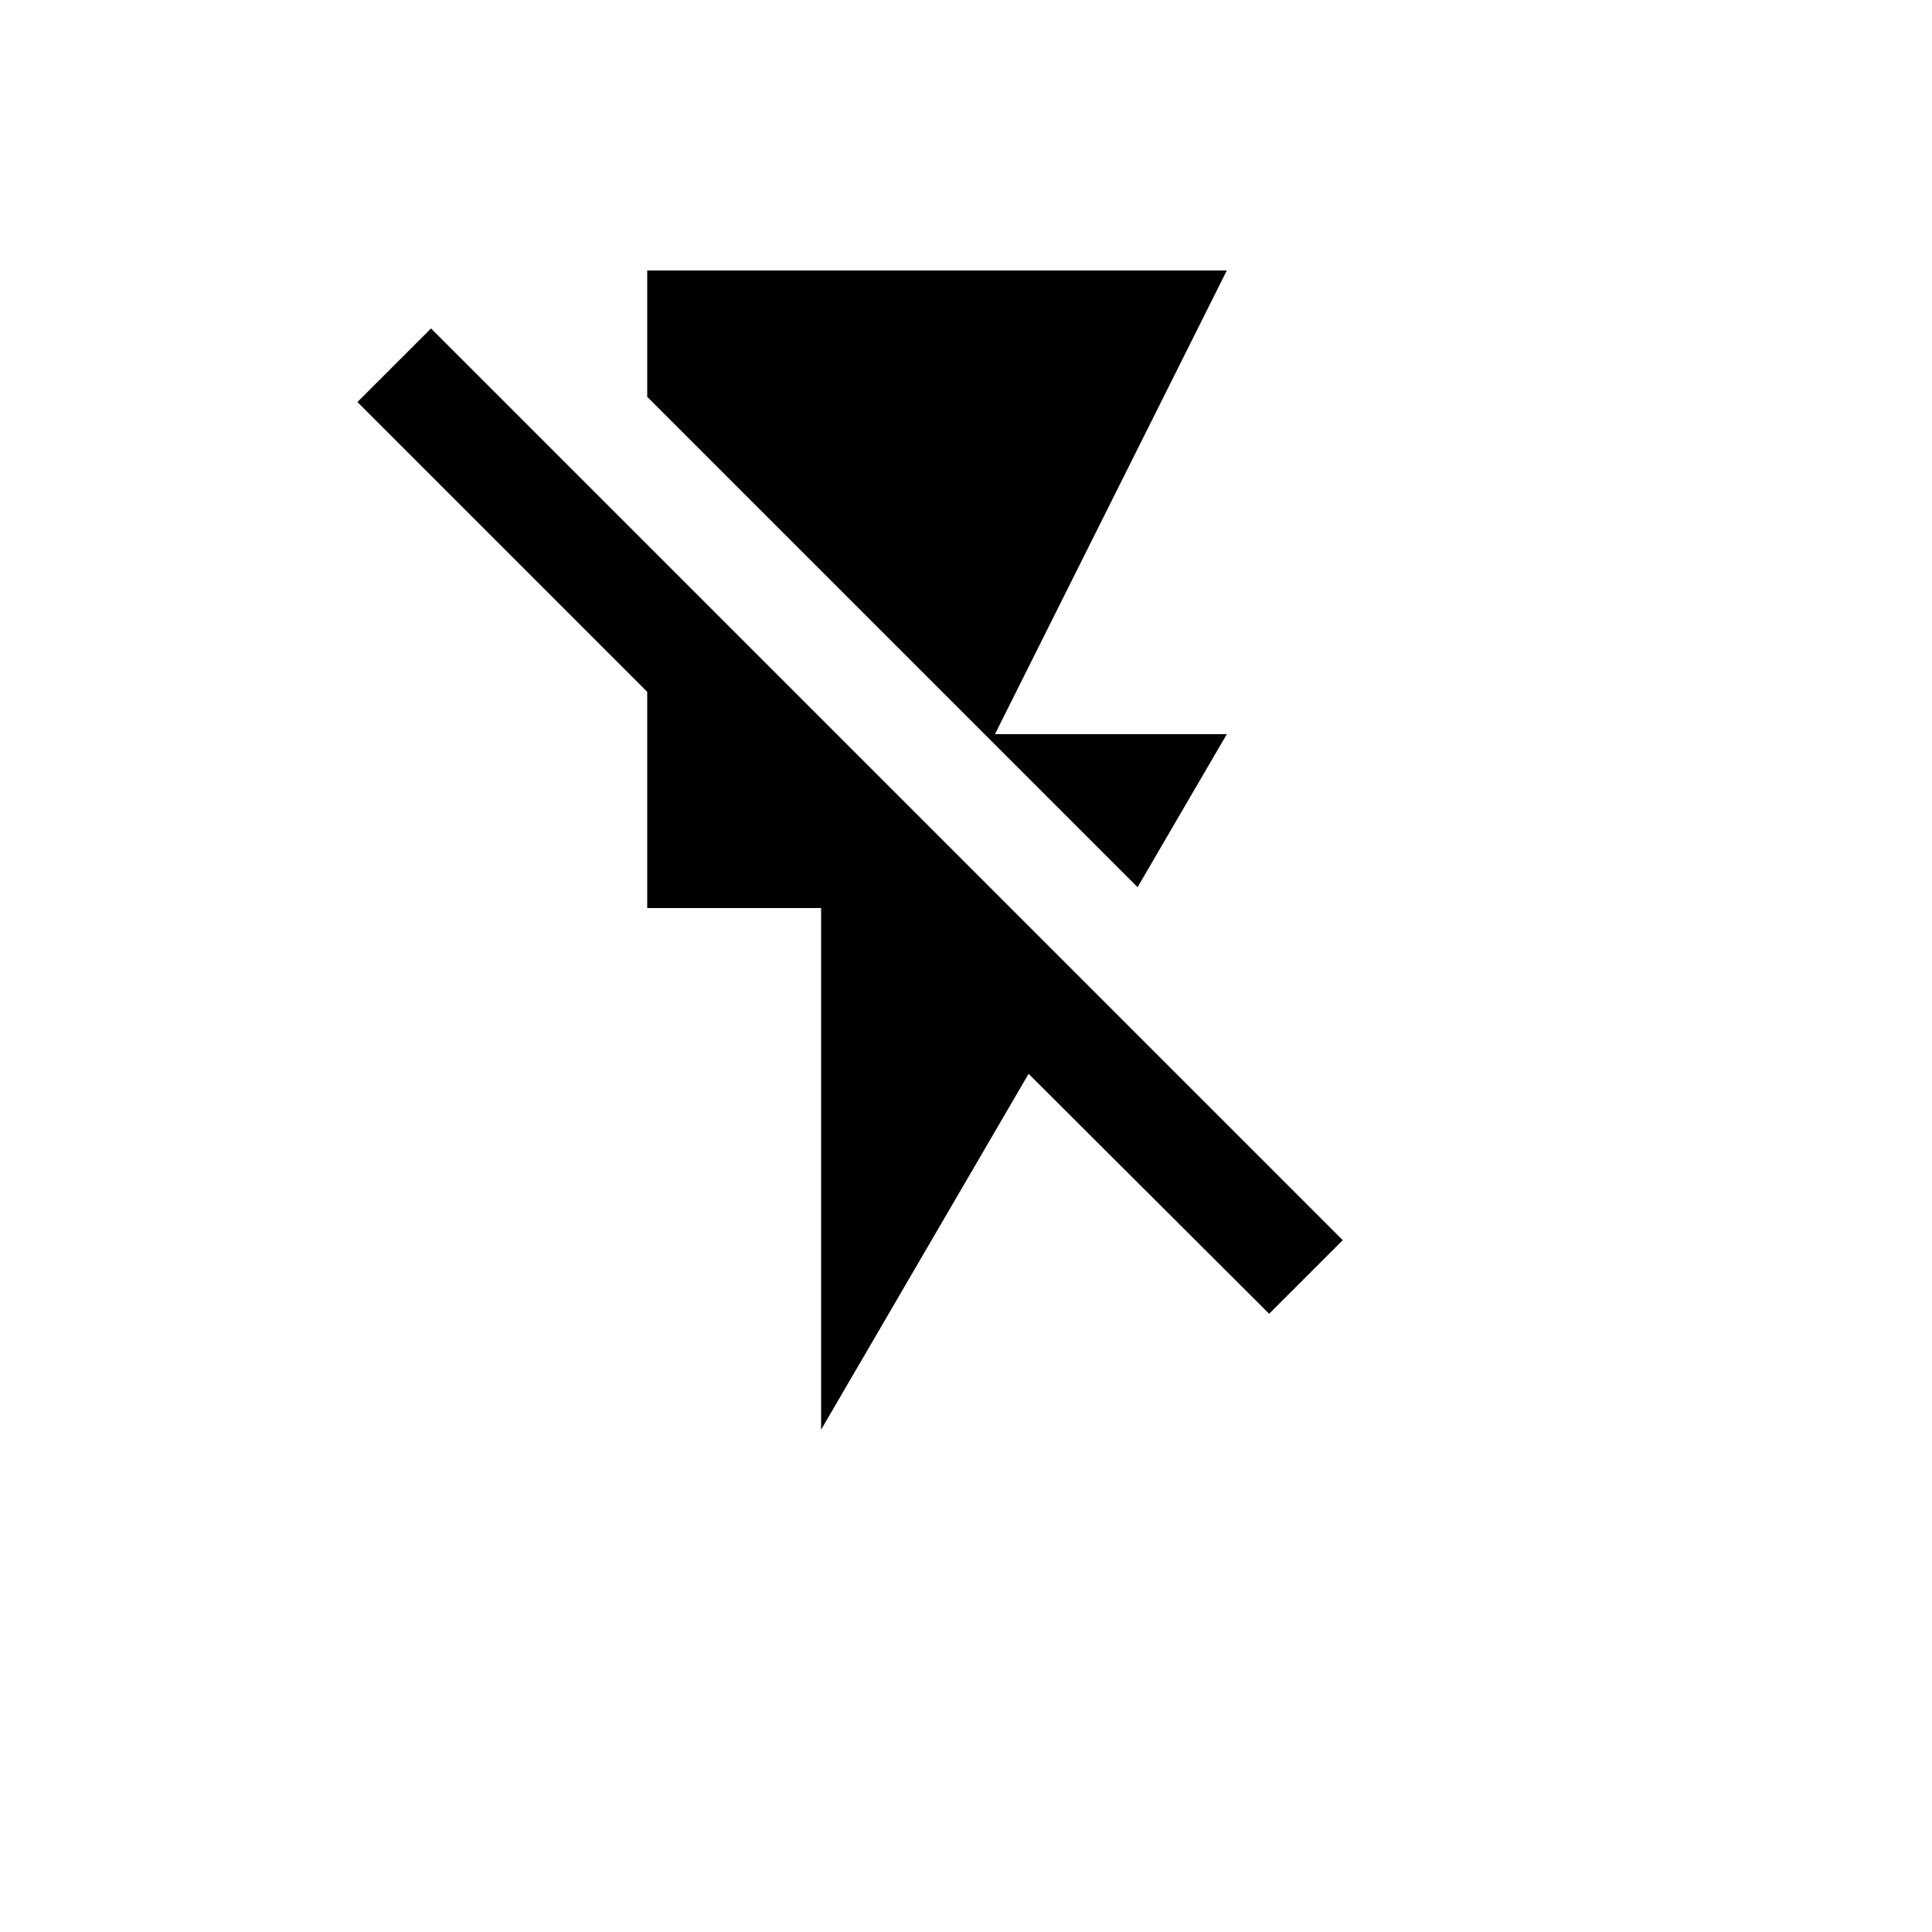
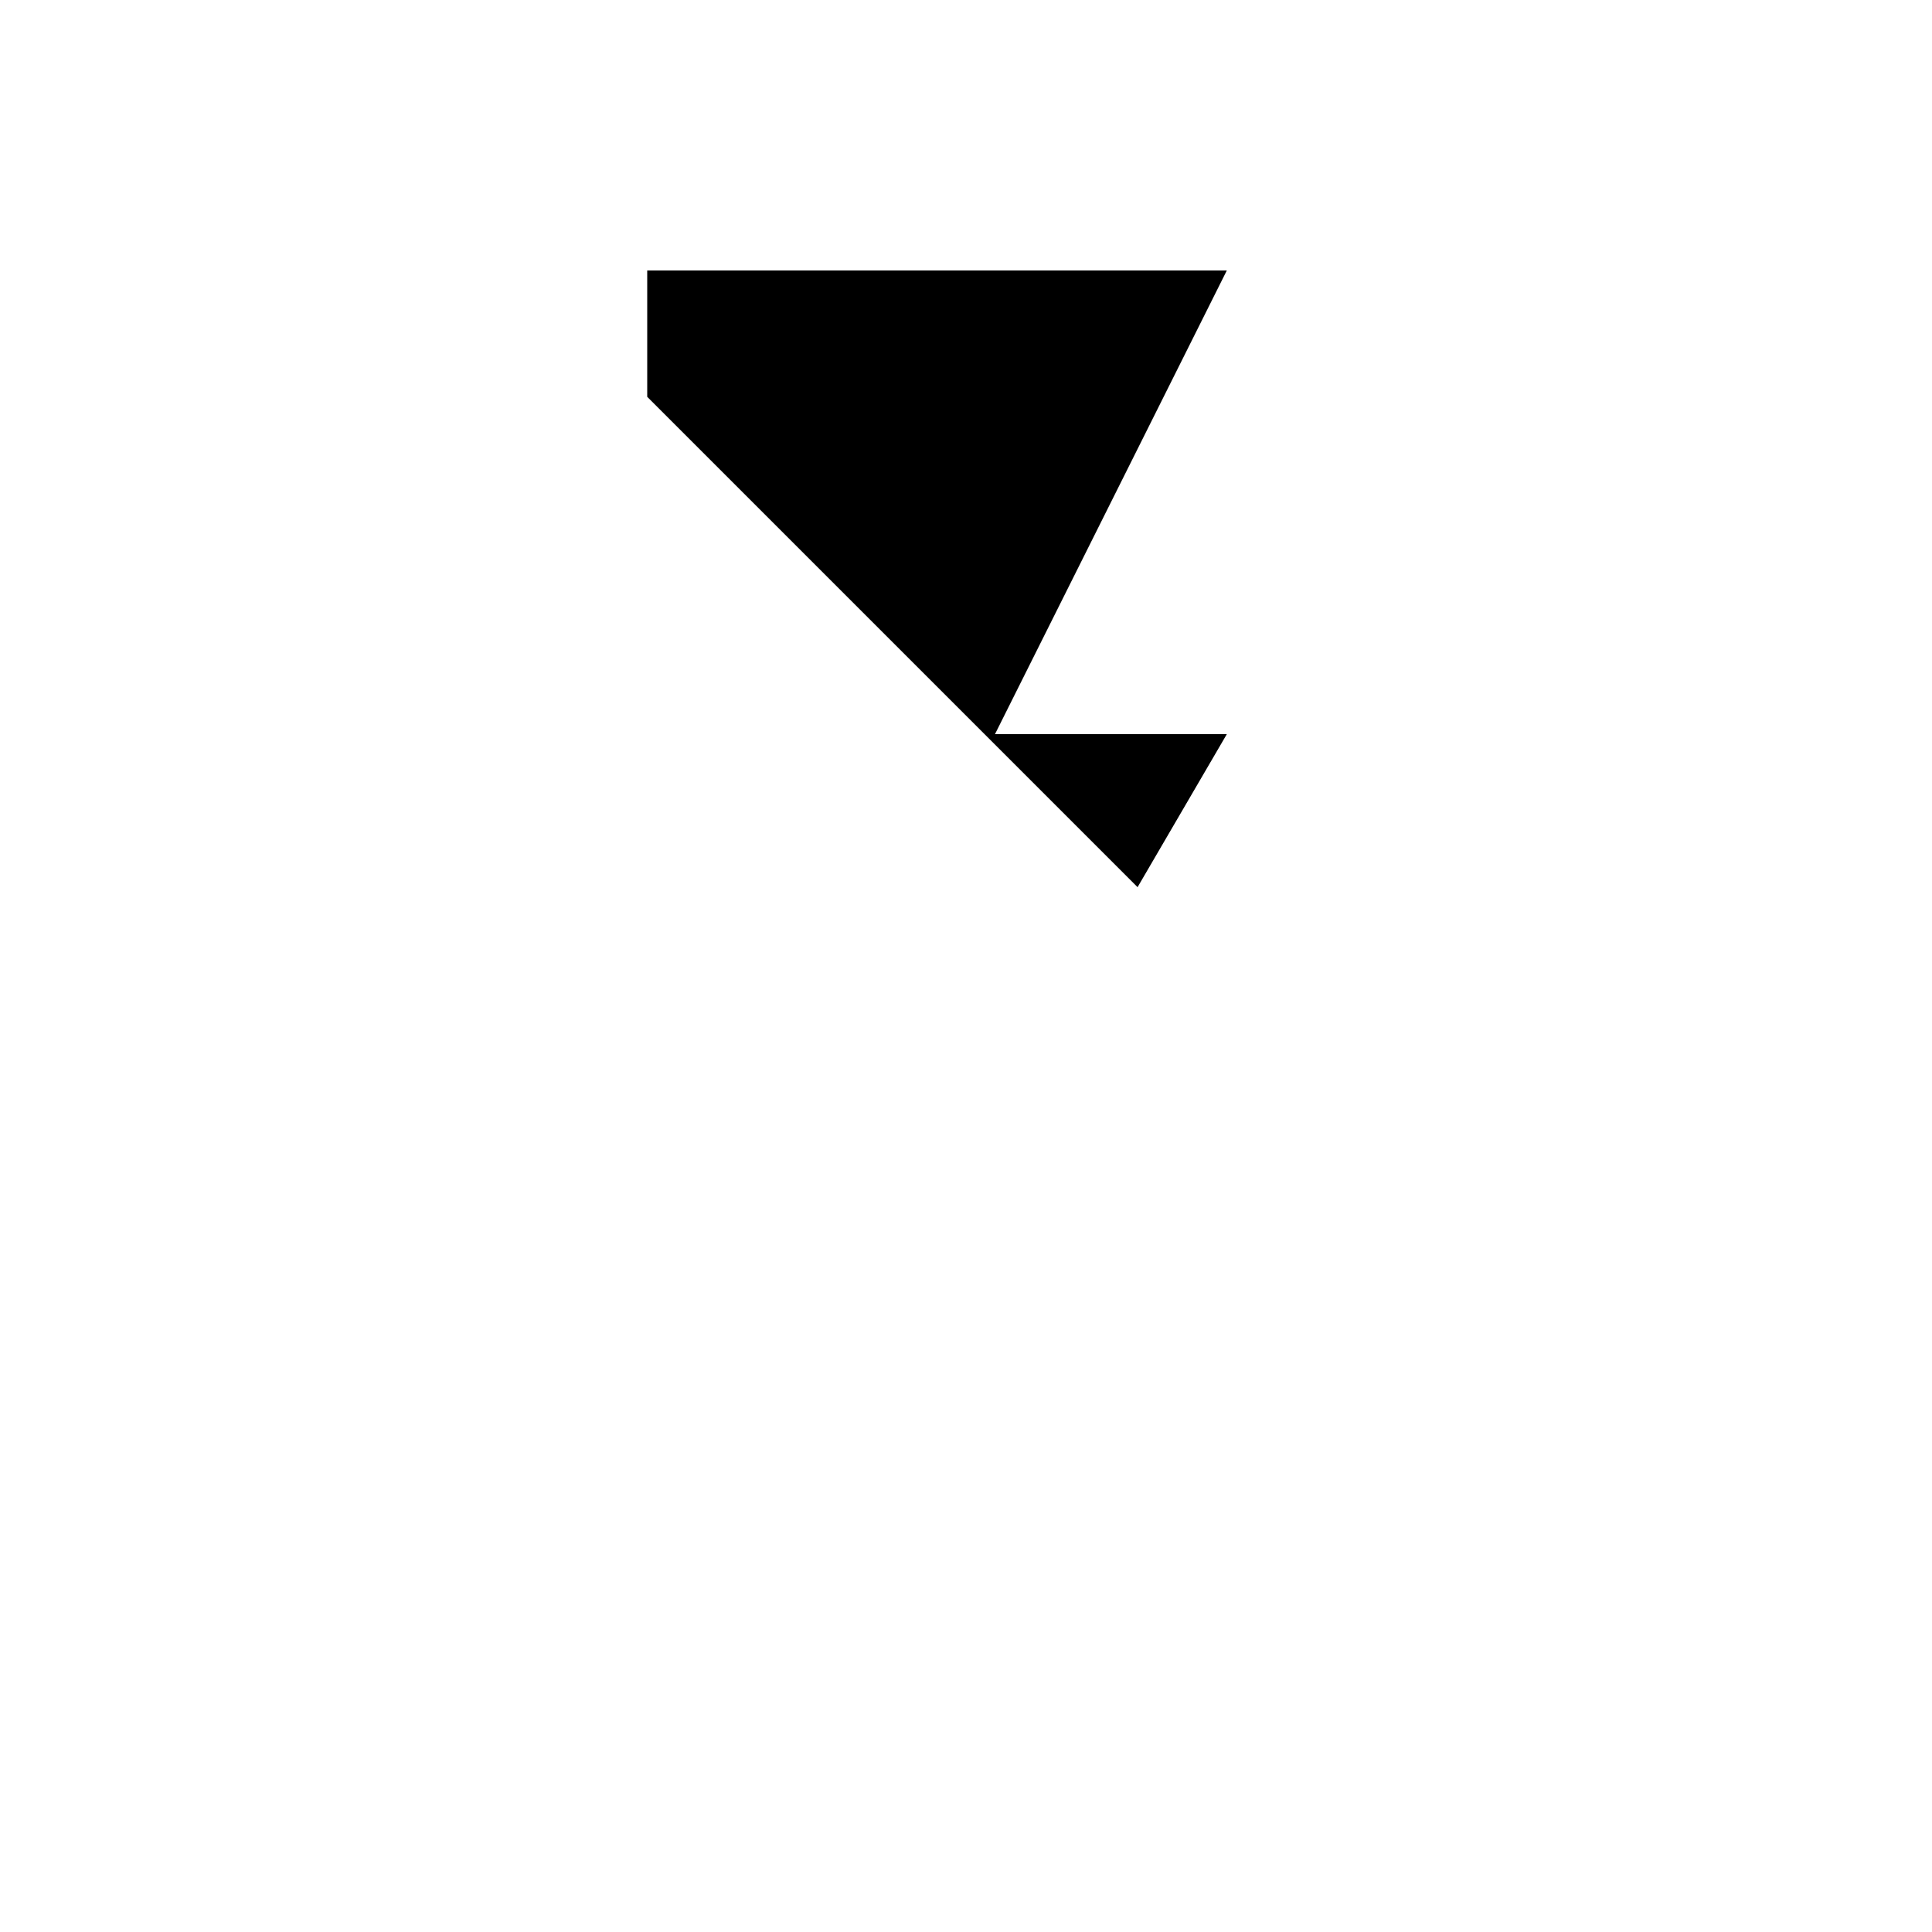
<svg xmlns="http://www.w3.org/2000/svg" version="1.1" width="100%" height="100%" id="svgWorkerArea" viewBox="-25 -25 625 625" style="background: white;">
  <defs id="defsdoc">
    <pattern id="patternBool" x="0" y="0" width="10" height="10" patternUnits="userSpaceOnUse" patternTransform="rotate(35)">
-       <circle cx="5" cy="5" r="4" style="stroke: none;fill: #ff000070;" />
-     </pattern>
+       </pattern>
  </defs>
  <g id="fileImp-656418778" class="cosito">
-     <path id="pathImp-780575046" class="grouped" d="M371.875 212.5C371.875 212.5 296.875 212.5 296.875 212.5 296.875 212.5 371.875 62.5 371.875 62.5 371.875 62.5 184.375 62.5 184.375 62.5 184.375 62.5 184.375 103.375 184.375 103.375 184.375 103.375 343 262 343 262M114.438 81.25C114.438 81.25 90.625 105.062 90.625 105.062 90.625 105.062 184.375 198.812 184.375 198.812 184.375 198.812 184.375 268.75 184.375 268.75 184.375 268.75 240.625 268.75 240.625 268.75 240.625 268.75 240.625 437.5 240.625 437.5 240.625 437.5 307.75 322.375 307.75 322.375 307.75 322.375 385.562 400 385.562 400 385.562 400 409.375 376.188 409.375 376.188 409.375 376.188 114.438 81.25 114.438 81.25 114.438 81.25 114.438 81.25 114.438 81.25" />
+     <path id="pathImp-780575046" class="grouped" d="M371.875 212.5C371.875 212.5 296.875 212.5 296.875 212.5 296.875 212.5 371.875 62.5 371.875 62.5 371.875 62.5 184.375 62.5 184.375 62.5 184.375 62.5 184.375 103.375 184.375 103.375 184.375 103.375 343 262 343 262M114.438 81.25" />
  </g>
</svg>